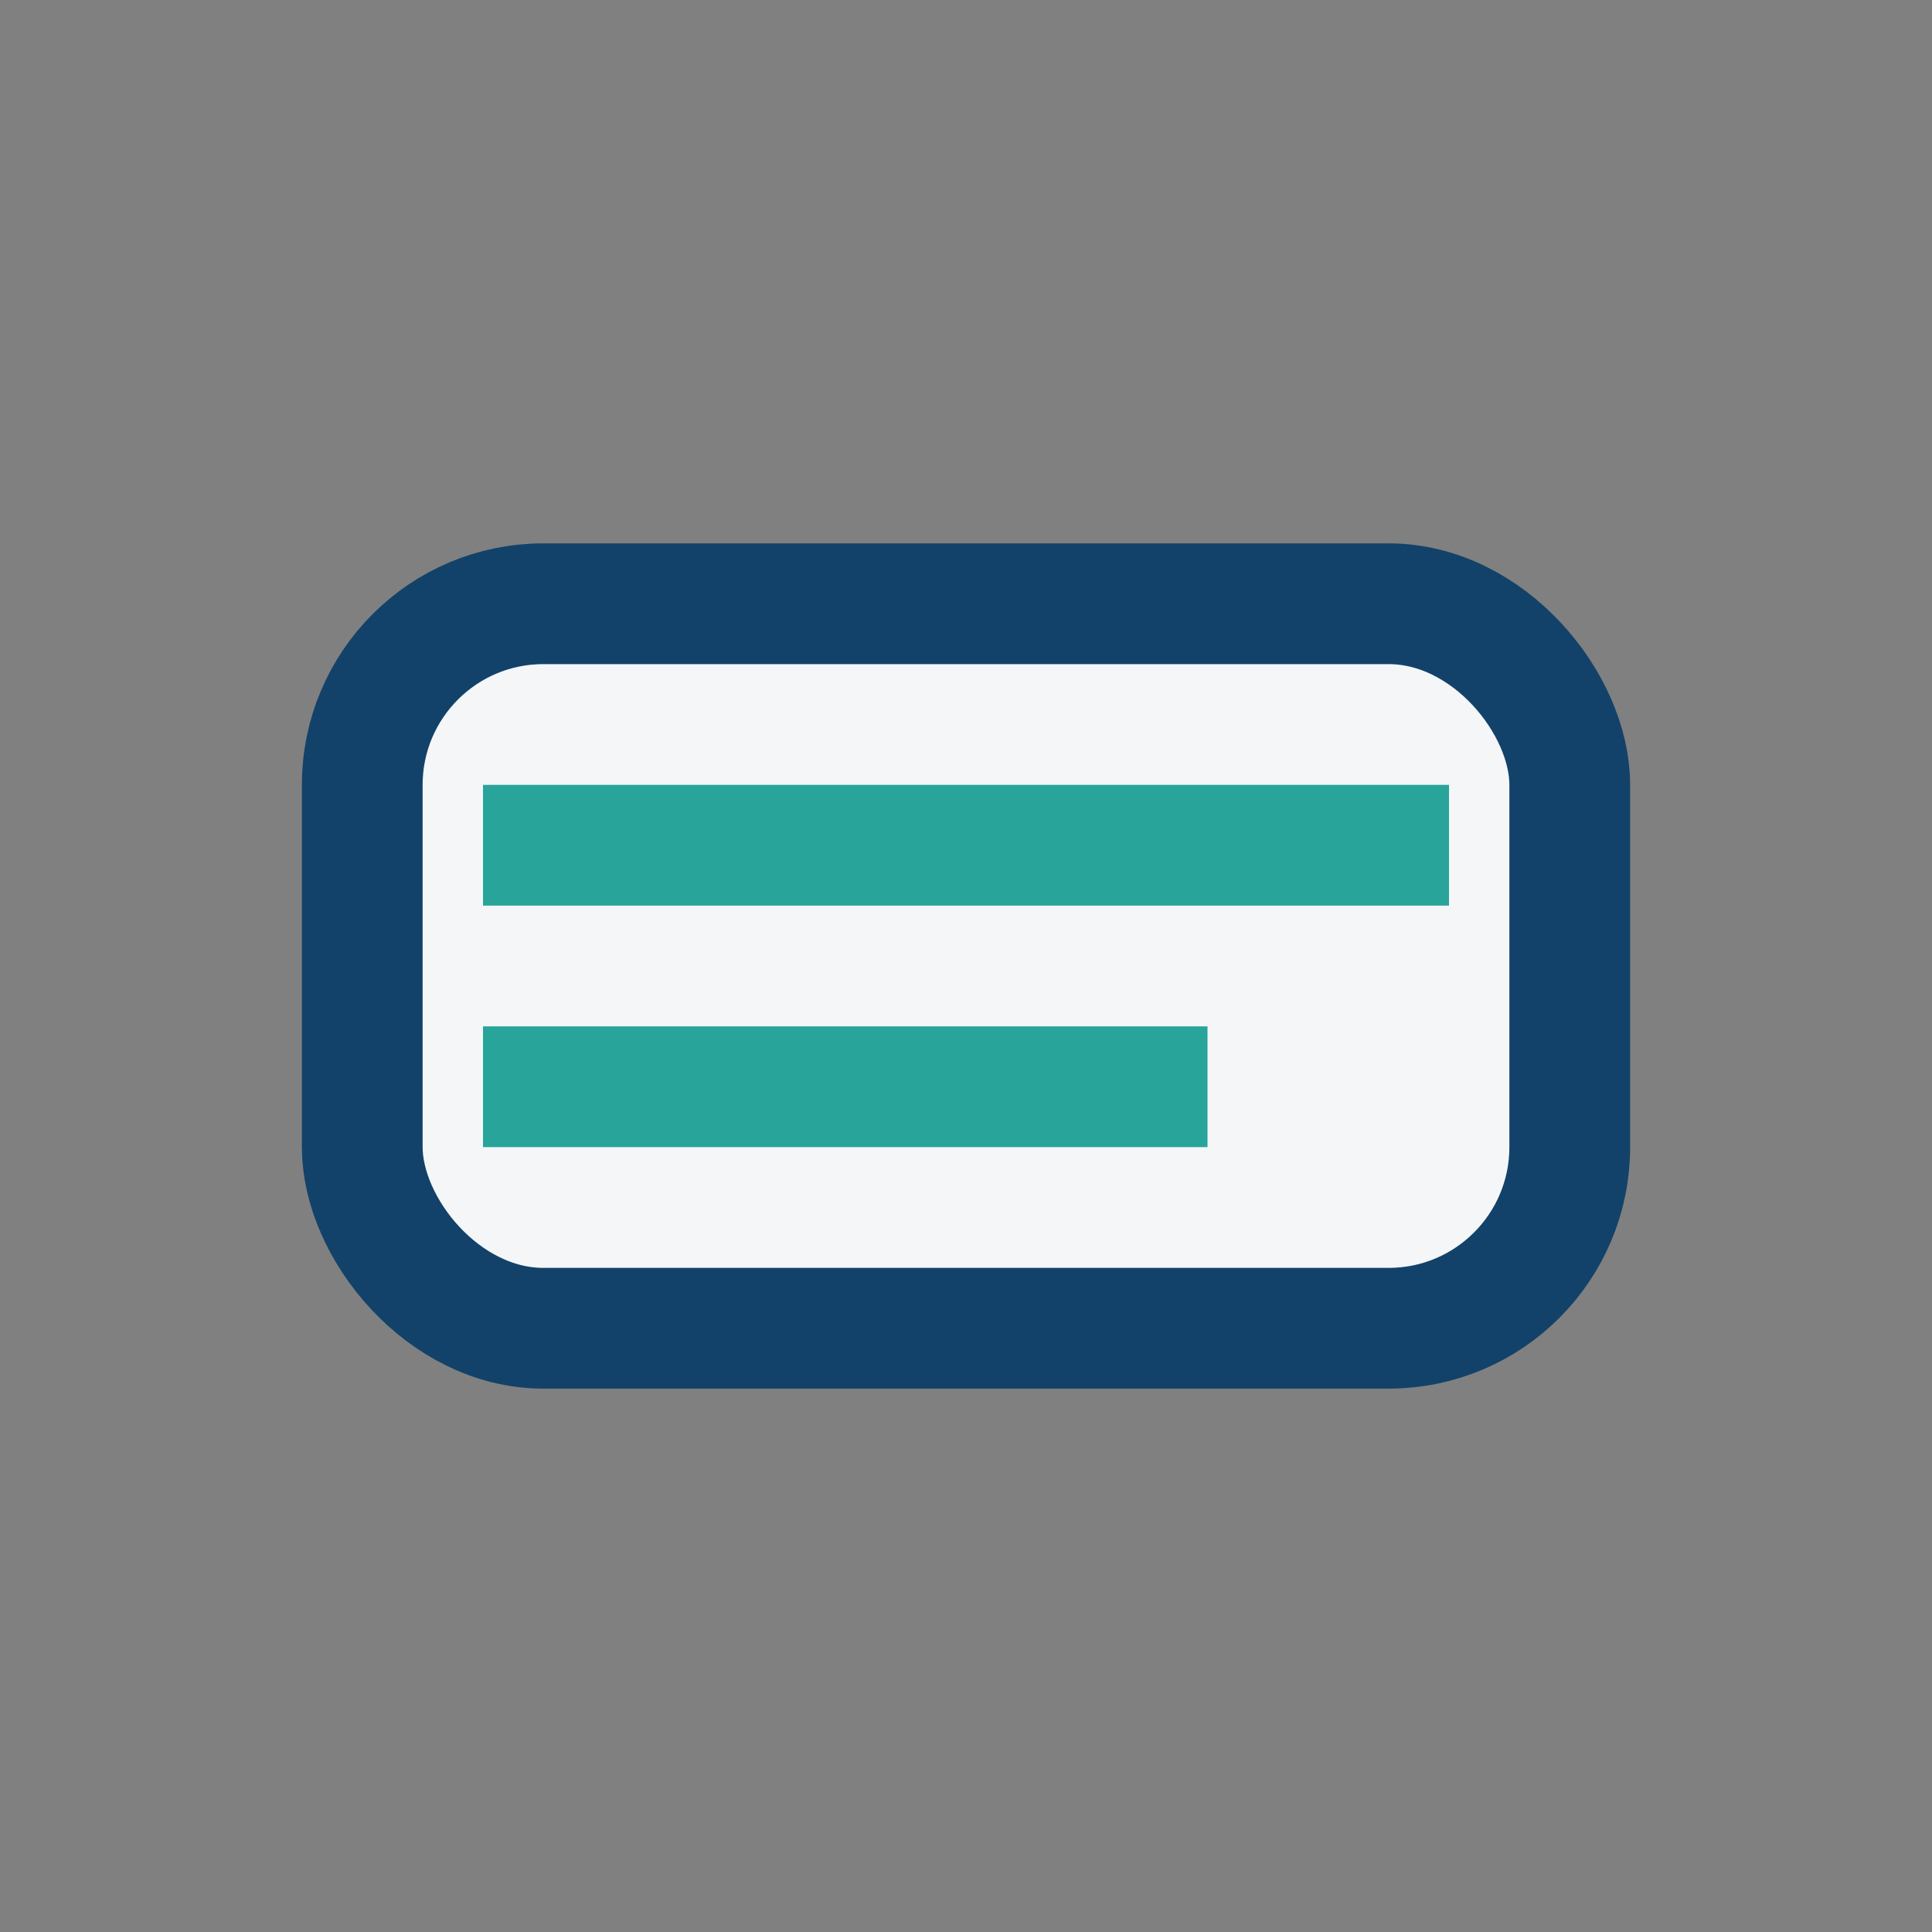
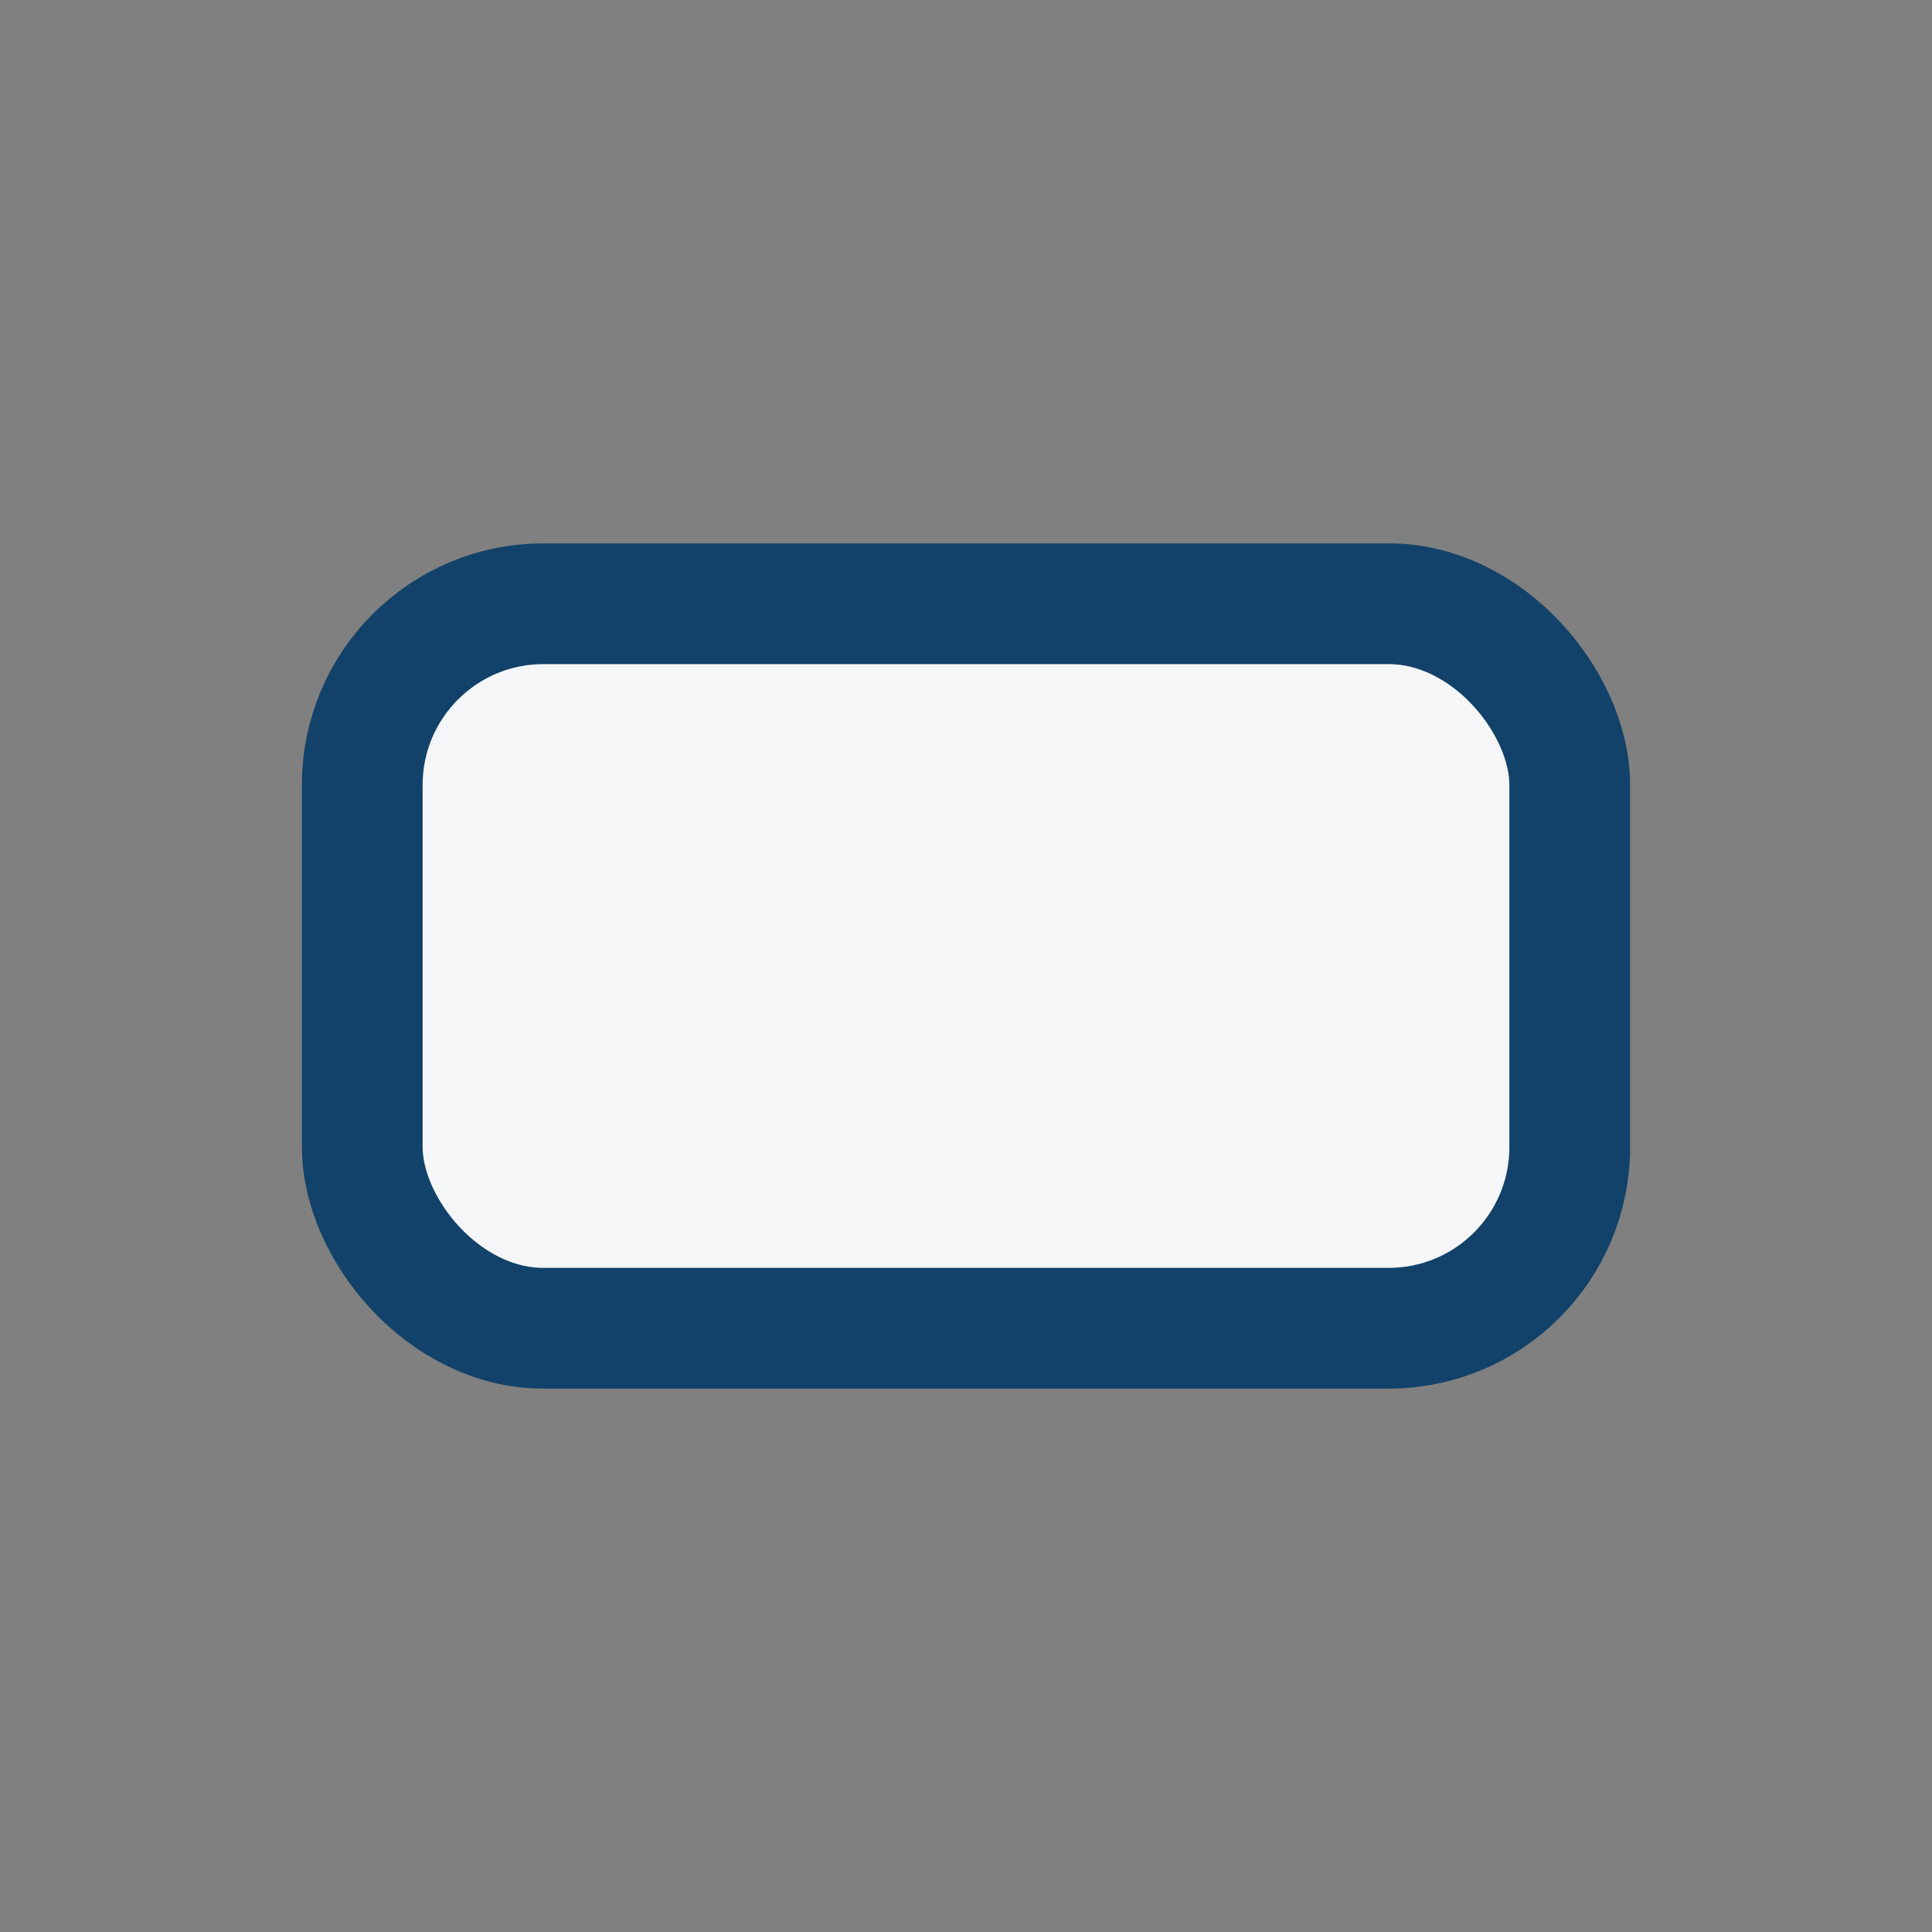
<svg xmlns="http://www.w3.org/2000/svg" width="32" height="32" viewBox="0 0 32 32">
  <rect x="0" y="0" width="32" height="32" fill="#808080" stroke="none" />
  <rect x="6" y="10" width="20" height="12" rx="3" fill="#F4F6F8" stroke="#124269" stroke-width="2" />
-   <path d="M8 14h16M8 18h12" stroke="#28A49A" stroke-width="2" />
</svg>